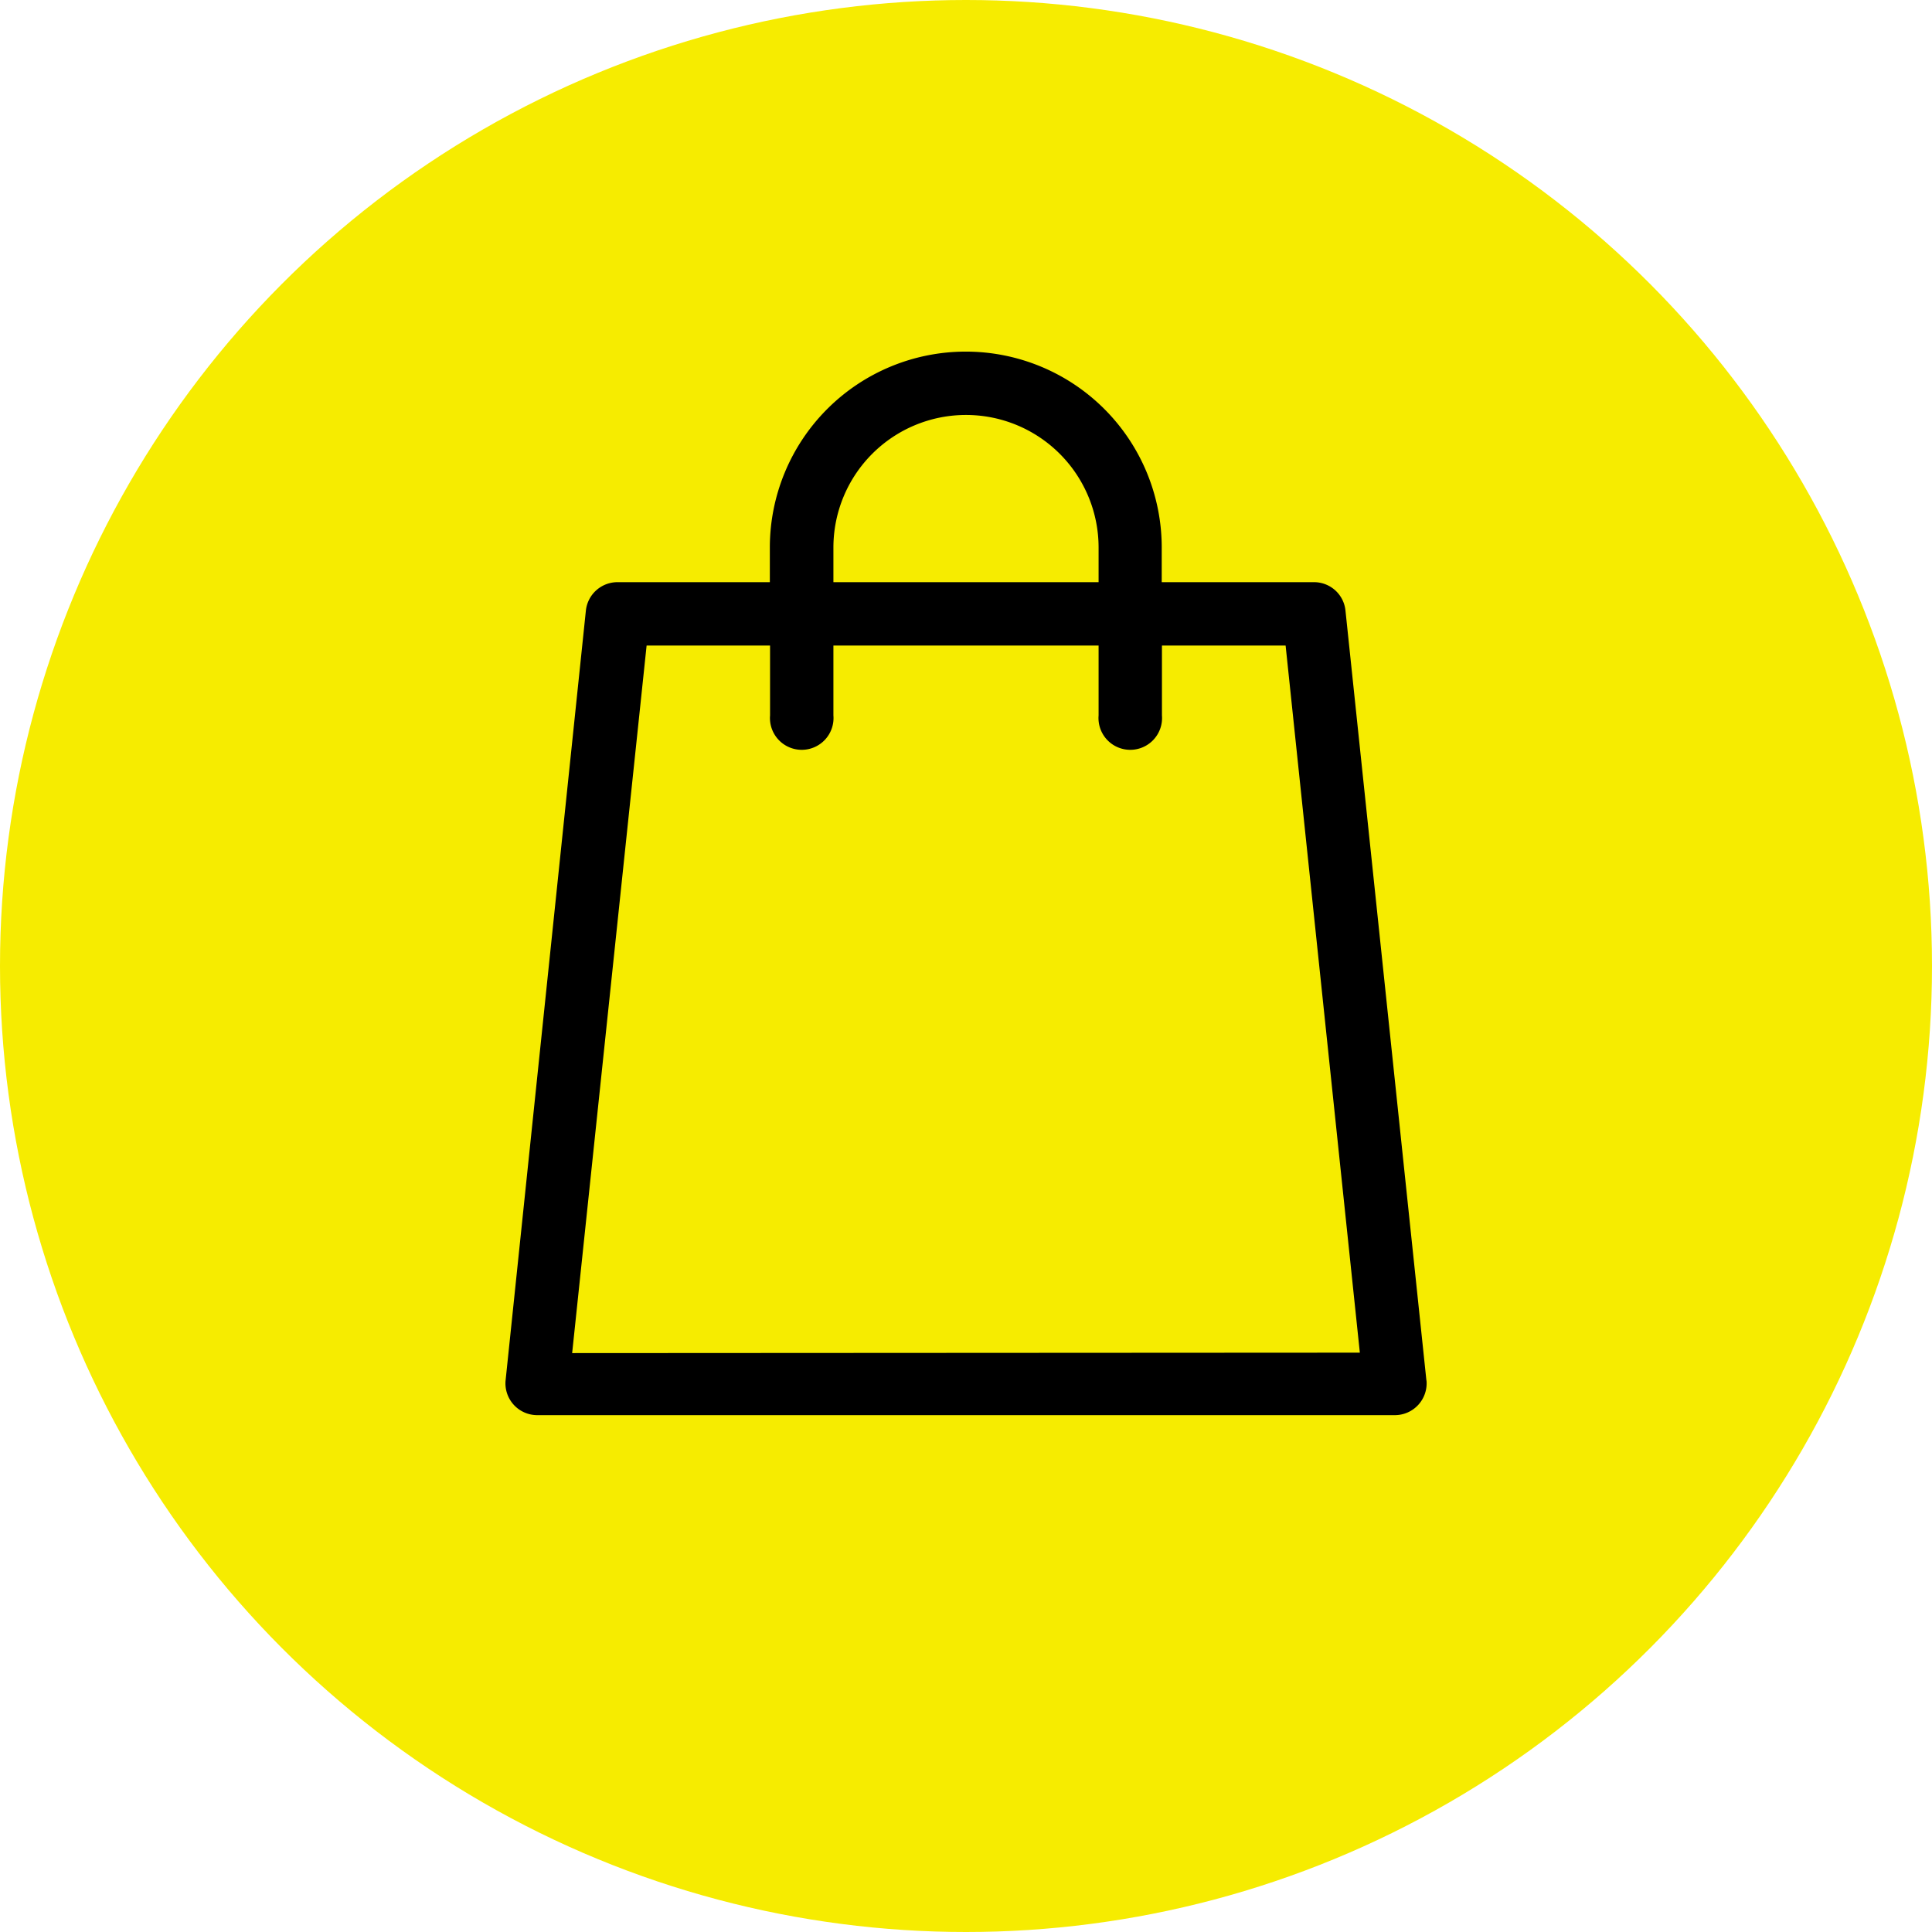
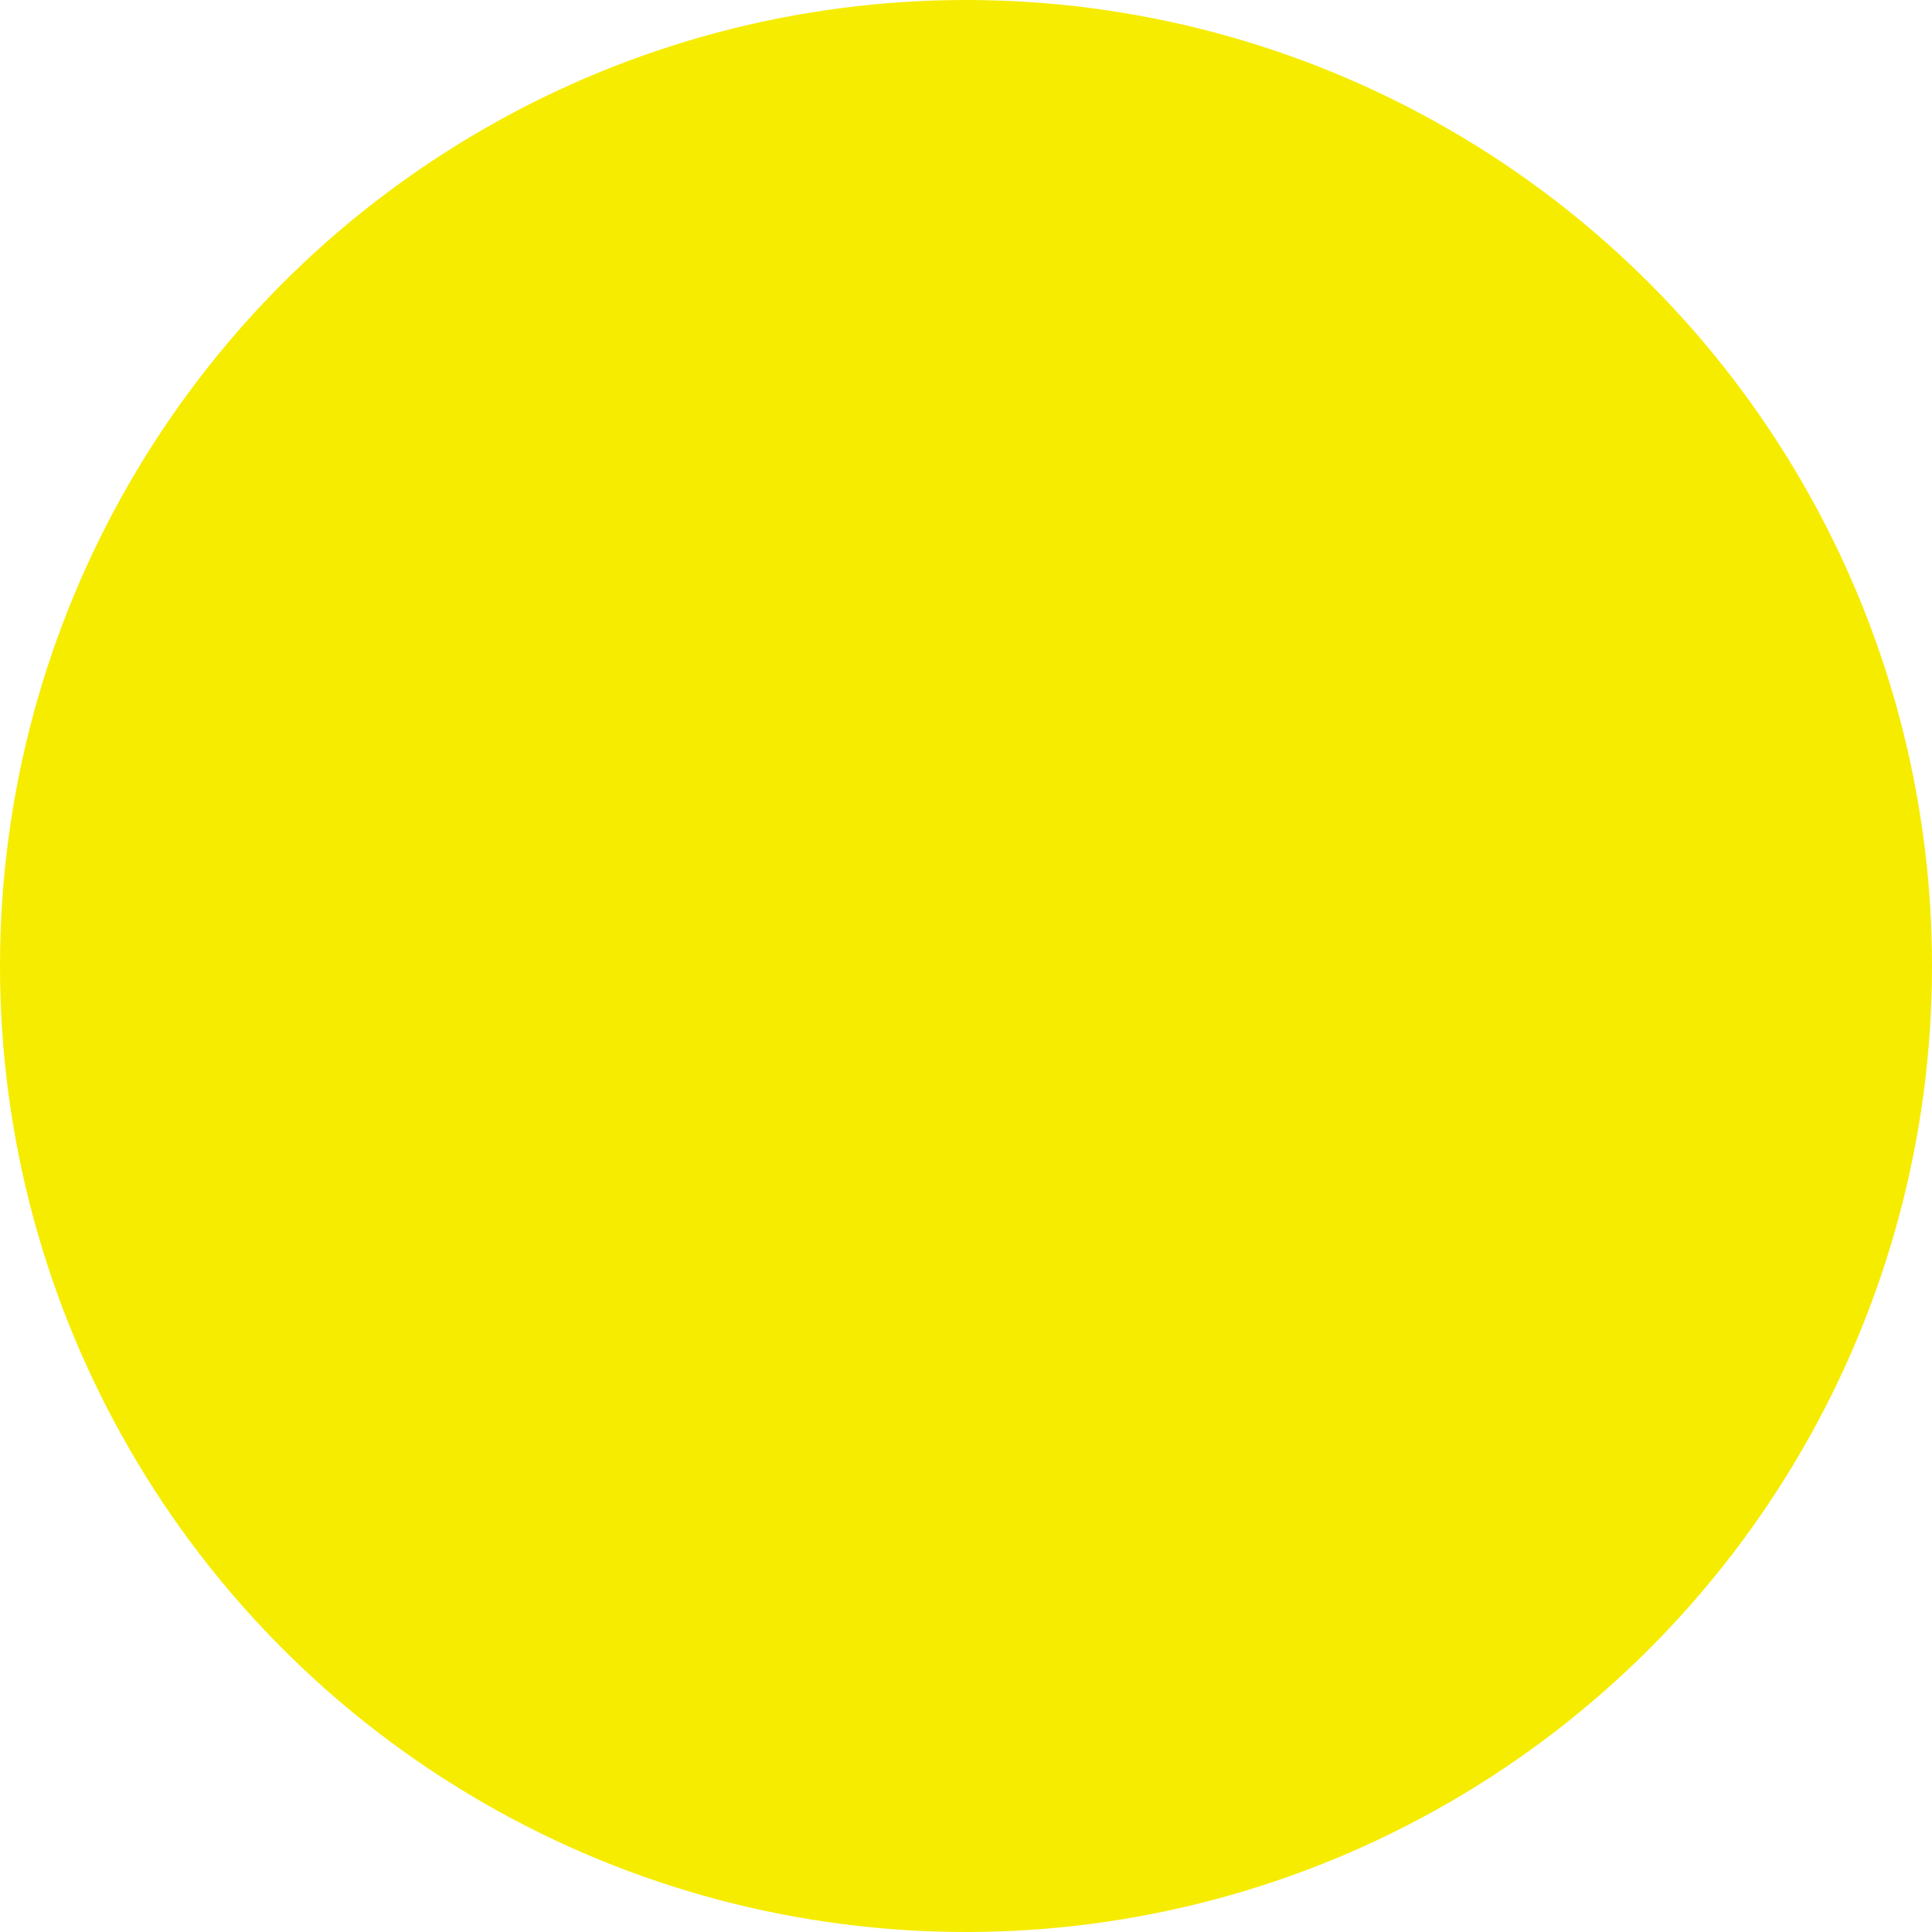
<svg xmlns="http://www.w3.org/2000/svg" width="88.74" height="88.74" viewBox="0 0 88.74 88.74">
  <defs>
    <style>.a{fill:#f6ec00;}</style>
  </defs>
  <circle class="a" cx="44.37" cy="44.37" r="44.37" />
-   <path d="M65.52,63.43,61.8,28.05a1.45,1.45,0,0,0-1.44-1.31h-7V25.15a9,9,0,0,0-18,0v1.59h-7a1.46,1.46,0,0,0-1.45,1.31L23.22,63.43A1.46,1.46,0,0,0,24.67,65h39.4a1.46,1.46,0,0,0,1.45-1.61ZM38.28,25.15a6.09,6.09,0,0,1,12.18,0v1.59H38.28Zm-12,37L29.7,29.65h5.67v3.21a1.46,1.46,0,1,0,2.91,0V29.65H50.46v3.21a1.46,1.46,0,1,0,2.91,0V29.65h5.68l3.41,32.48Z" />
</svg>